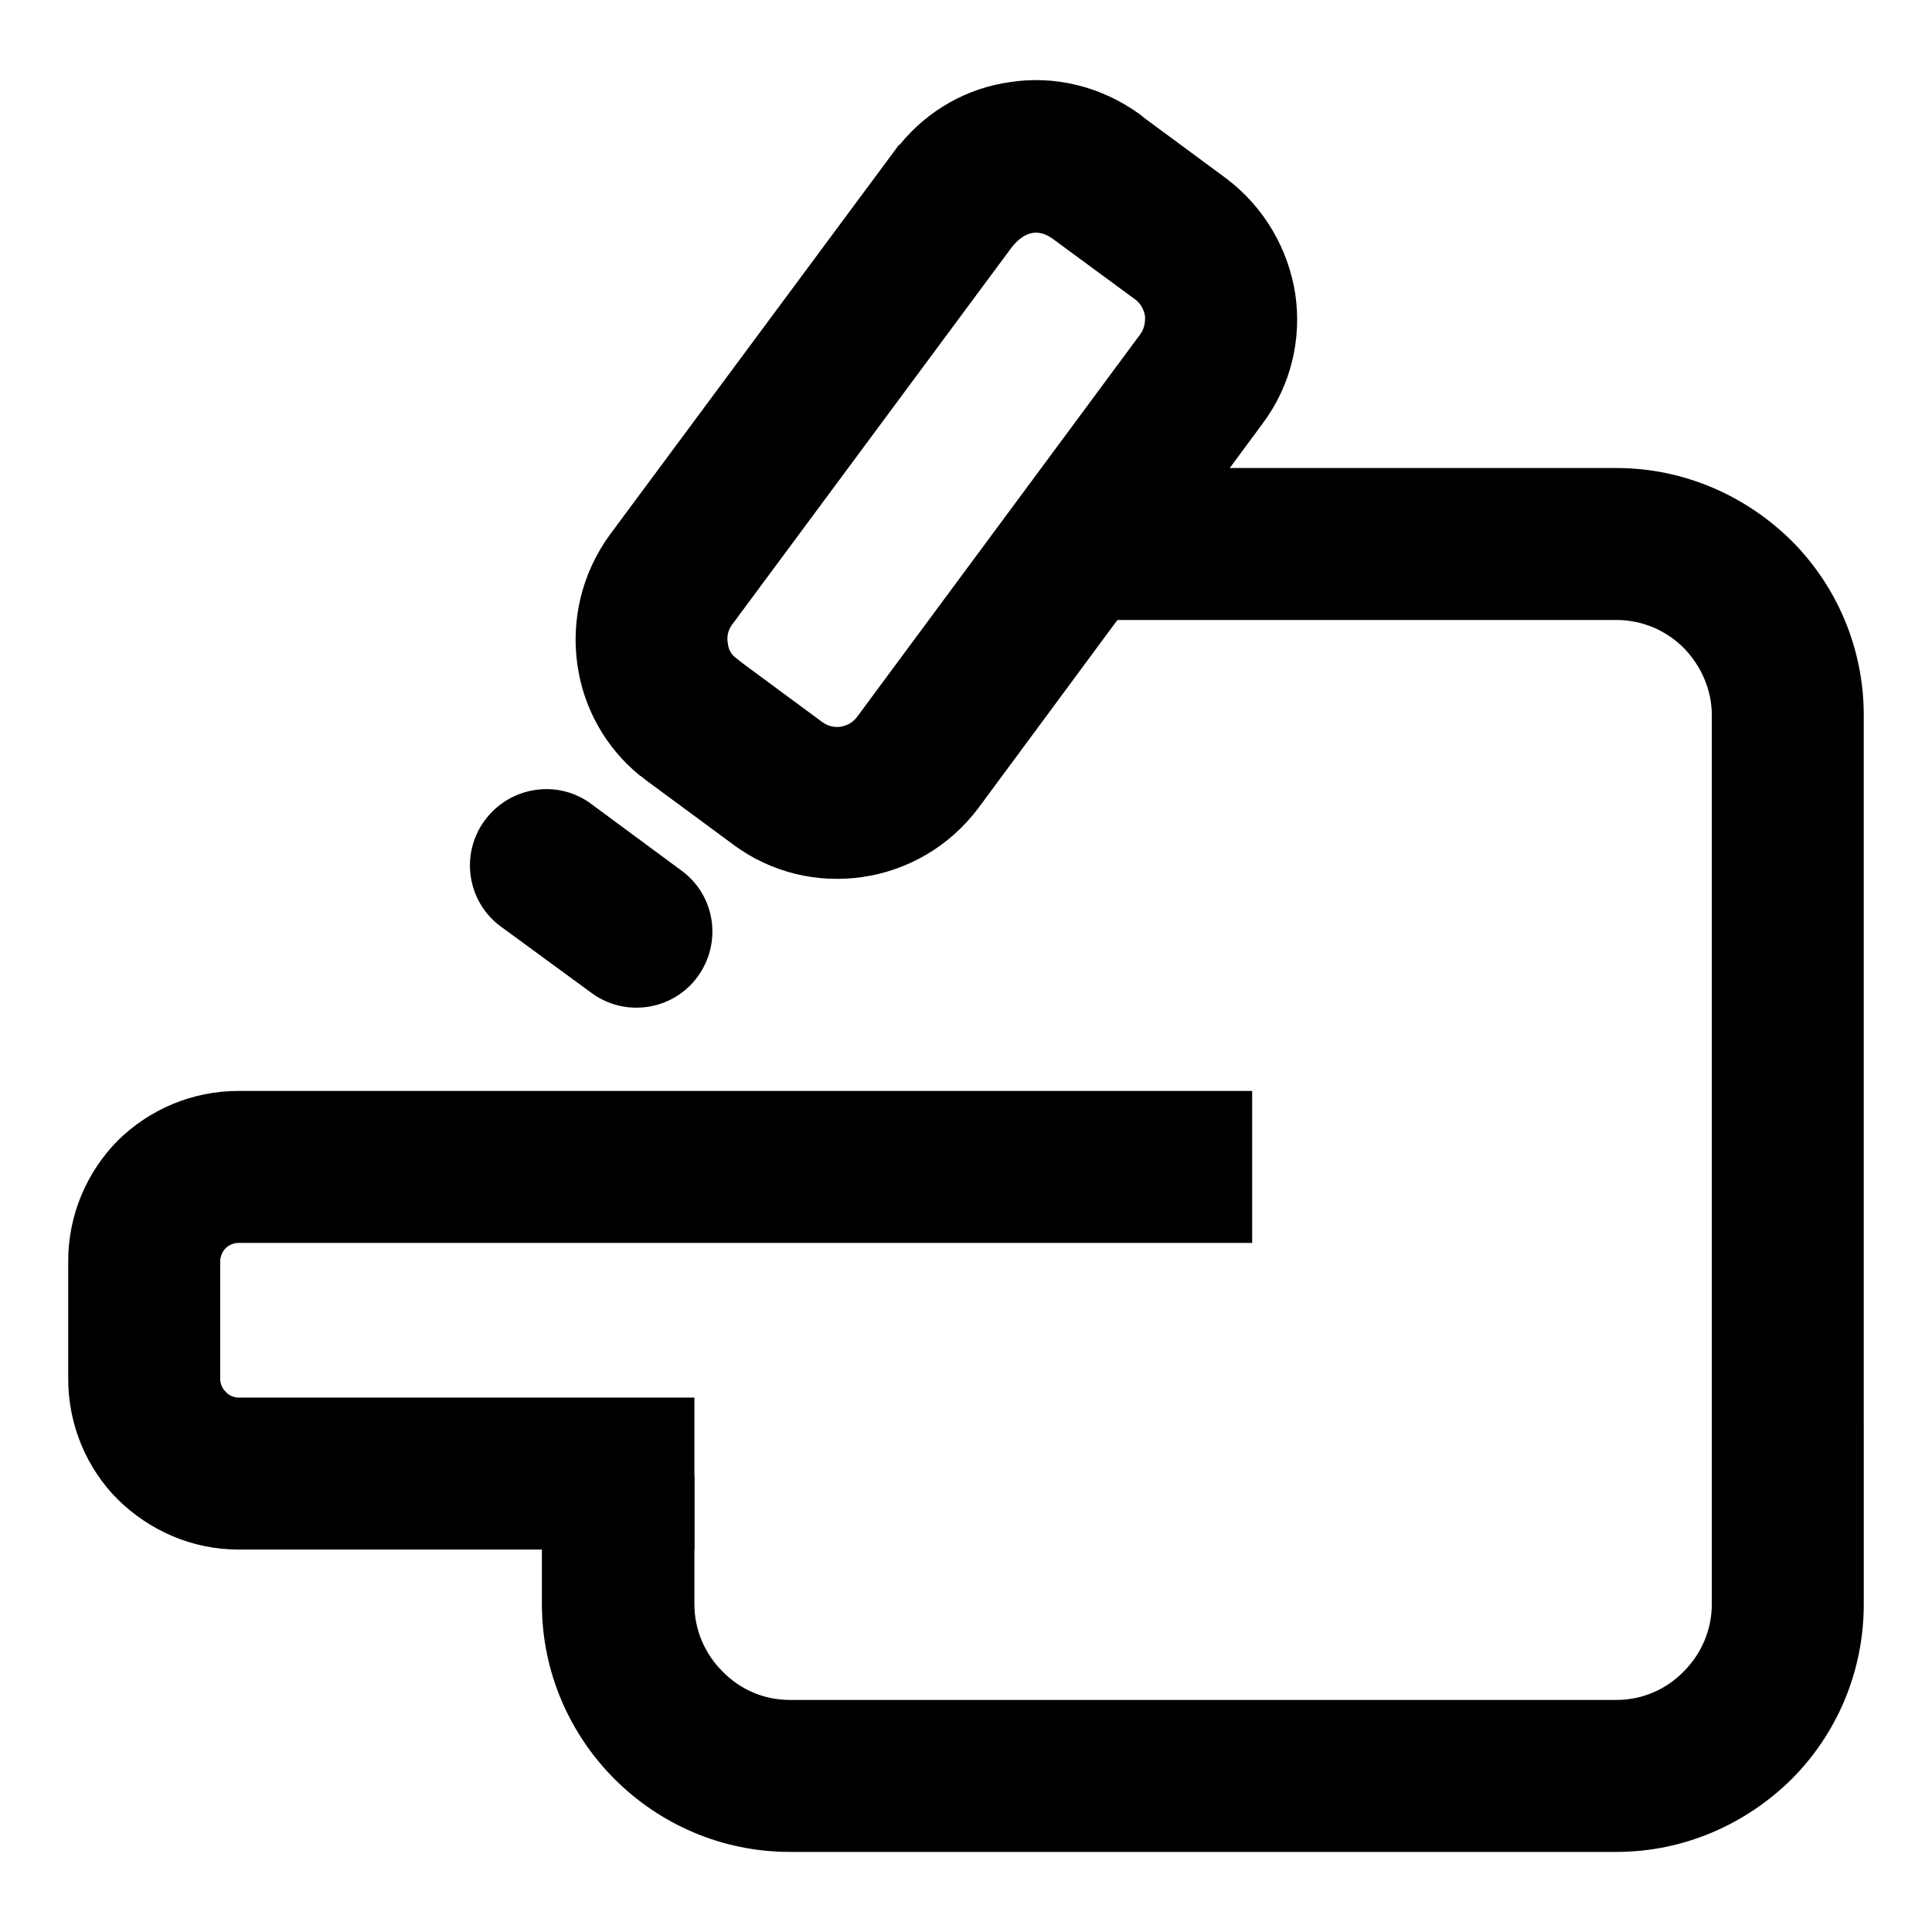
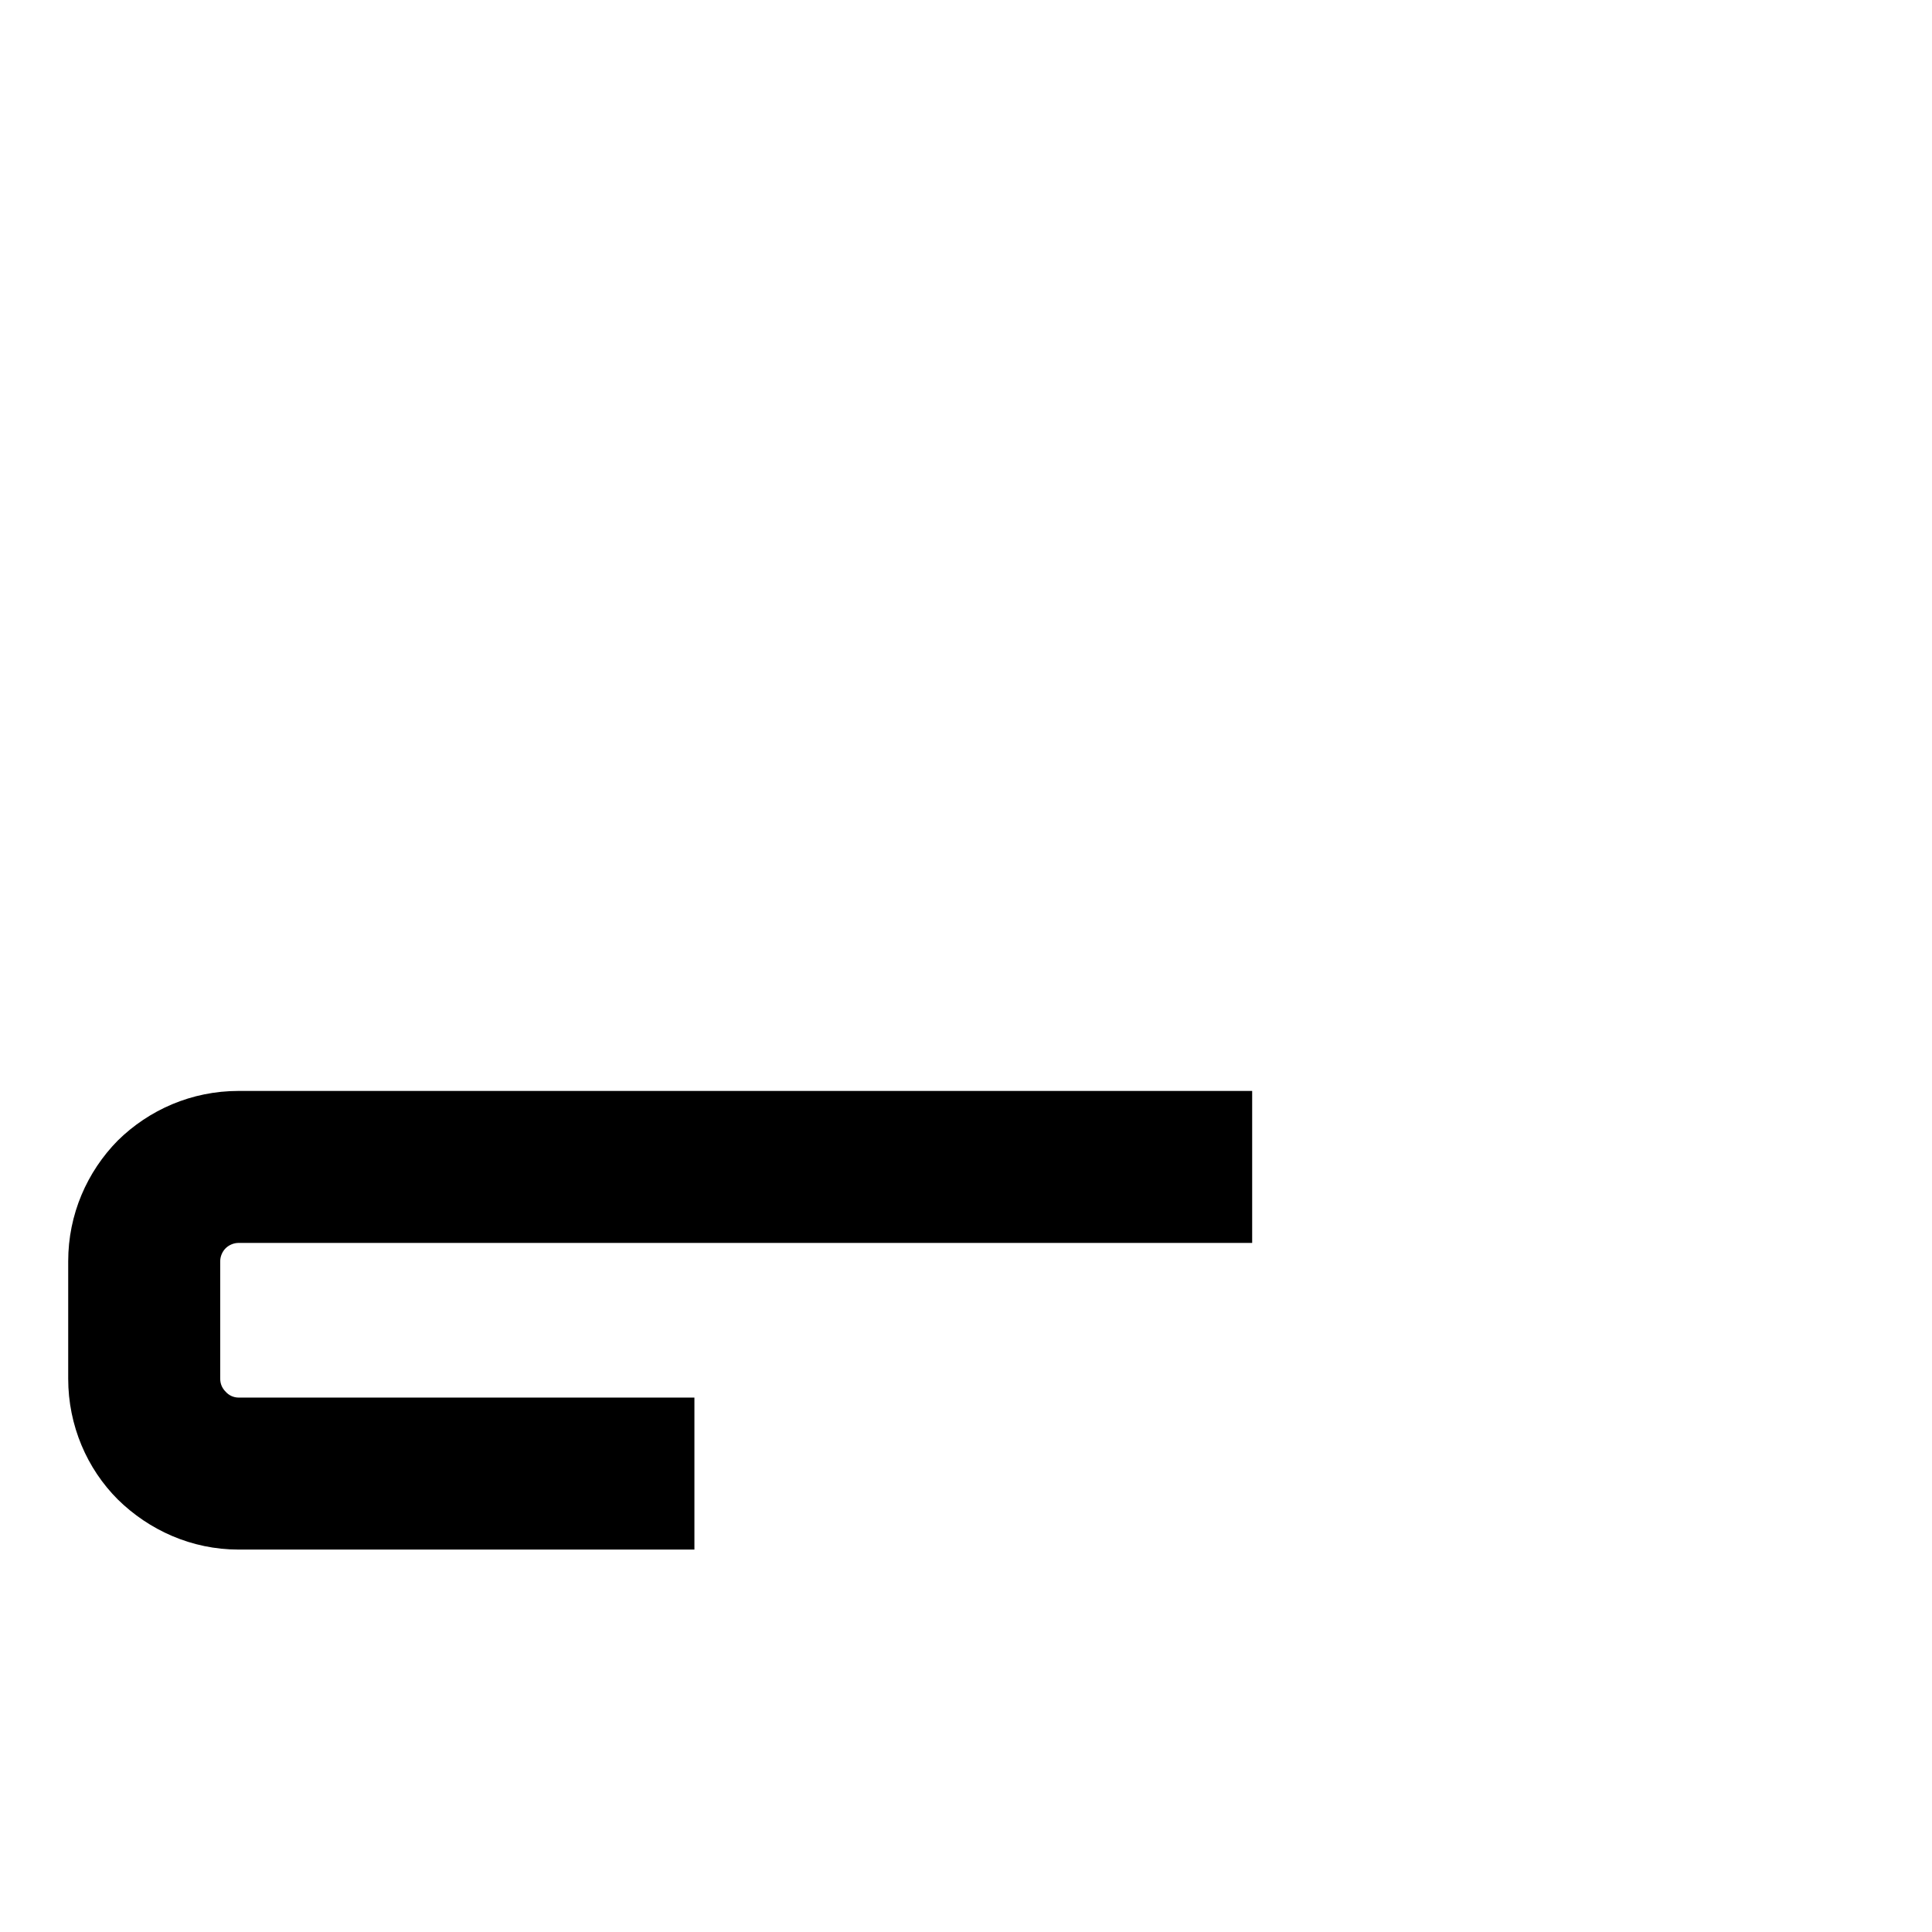
<svg xmlns="http://www.w3.org/2000/svg" fill="#000000" width="800px" height="800px" version="1.1" viewBox="144 144 512 512">
  <g>
-     <path d="m422.28 268.03h150.09c17.996 0 34.414 7.426 46.414 19.281 11.855 11.855 19.133 28.277 19.133 46.27l0.004 235.5c0 18.137-7.285 34.562-19.133 46.414-11.996 11.855-28.418 19.281-46.414 19.281h-219.07c-18.137 0-34.562-7.426-46.414-19.281-11.855-11.855-19.281-28.277-19.281-46.414v-33.848h40.414v33.848c0 6.996 2.856 13.281 7.426 17.852 4.57 4.711 10.852 7.566 17.852 7.566h219.07c6.996 0 13.281-2.856 17.852-7.566 4.57-4.57 7.426-10.852 7.426-17.852v-235.5c0-6.856-2.856-13.141-7.426-17.852-4.57-4.57-10.852-7.426-17.852-7.426h-150.09z" />
    <path d="m307.89 514.38h20.137v40.273h-120.82c-12.426 0-23.711-5.141-31.992-13.281-8.141-8.141-13.141-19.562-13.141-31.992v-31.137c0-12.426 4.996-23.711 13.141-31.992 8.281-8.141 19.562-13.141 31.992-13.141h268.63v40.273h-20.137l-248.49 0.004c-1.285 0-2.57 0.57-3.426 1.426-0.855 0.855-1.426 2.141-1.426 3.426v31.137c0 1.426 0.57 2.57 1.426 3.426 0.855 0.996 2.141 1.57 3.426 1.57l100.69 0.004z" />
-     <path d="m381 184.05 1.145-1.57 0.289-0.141c7.566-9.285 17.996-14.992 29.137-16.566 11.707-1.855 24.137 0.996 34.562 8.57l1.426 1.145 21.281 15.707c10.281 7.715 16.566 18.852 18.426 30.703 1.715 11.707-0.996 24.137-8.711 34.422l-75.273 101.82c-7.715 10.281-18.852 16.566-30.703 18.277-11.707 1.715-24.137-0.996-34.414-8.711l-22.848-16.852-1.426-1.145-0.289-0.141c-9.285-7.566-14.992-18.137-16.566-29.277-1.715-11.707 0.996-24.137 8.57-34.562zm30.422 26.422-73.551 99.254c-0.996 1.426-1.285 3.144-0.996 4.711 0.141 1.715 0.996 3.144 2.43 4.141l1.426 1.145 21.281 15.707c1.426 0.996 3.144 1.426 4.856 1.145 1.57-0.289 2.996-0.996 4.141-2.43l75.266-101.68c0.996-1.426 1.285-3.144 1.145-4.856-0.289-1.57-1.145-3.144-2.43-4.141l-22.137-16.281c-4.859-3.422-8.719-0.566-11.43 3.289z" />
-     <path d="m324.59 374.71c8.996 6.57 10.852 19.133 4.281 28.133-6.57 8.996-19.281 10.852-28.133 4.281l-23.992-17.566c-8.996-6.57-10.852-19.281-4.281-28.133 6.57-8.996 19.281-11 28.133-4.43z" />
  </g>
</svg>